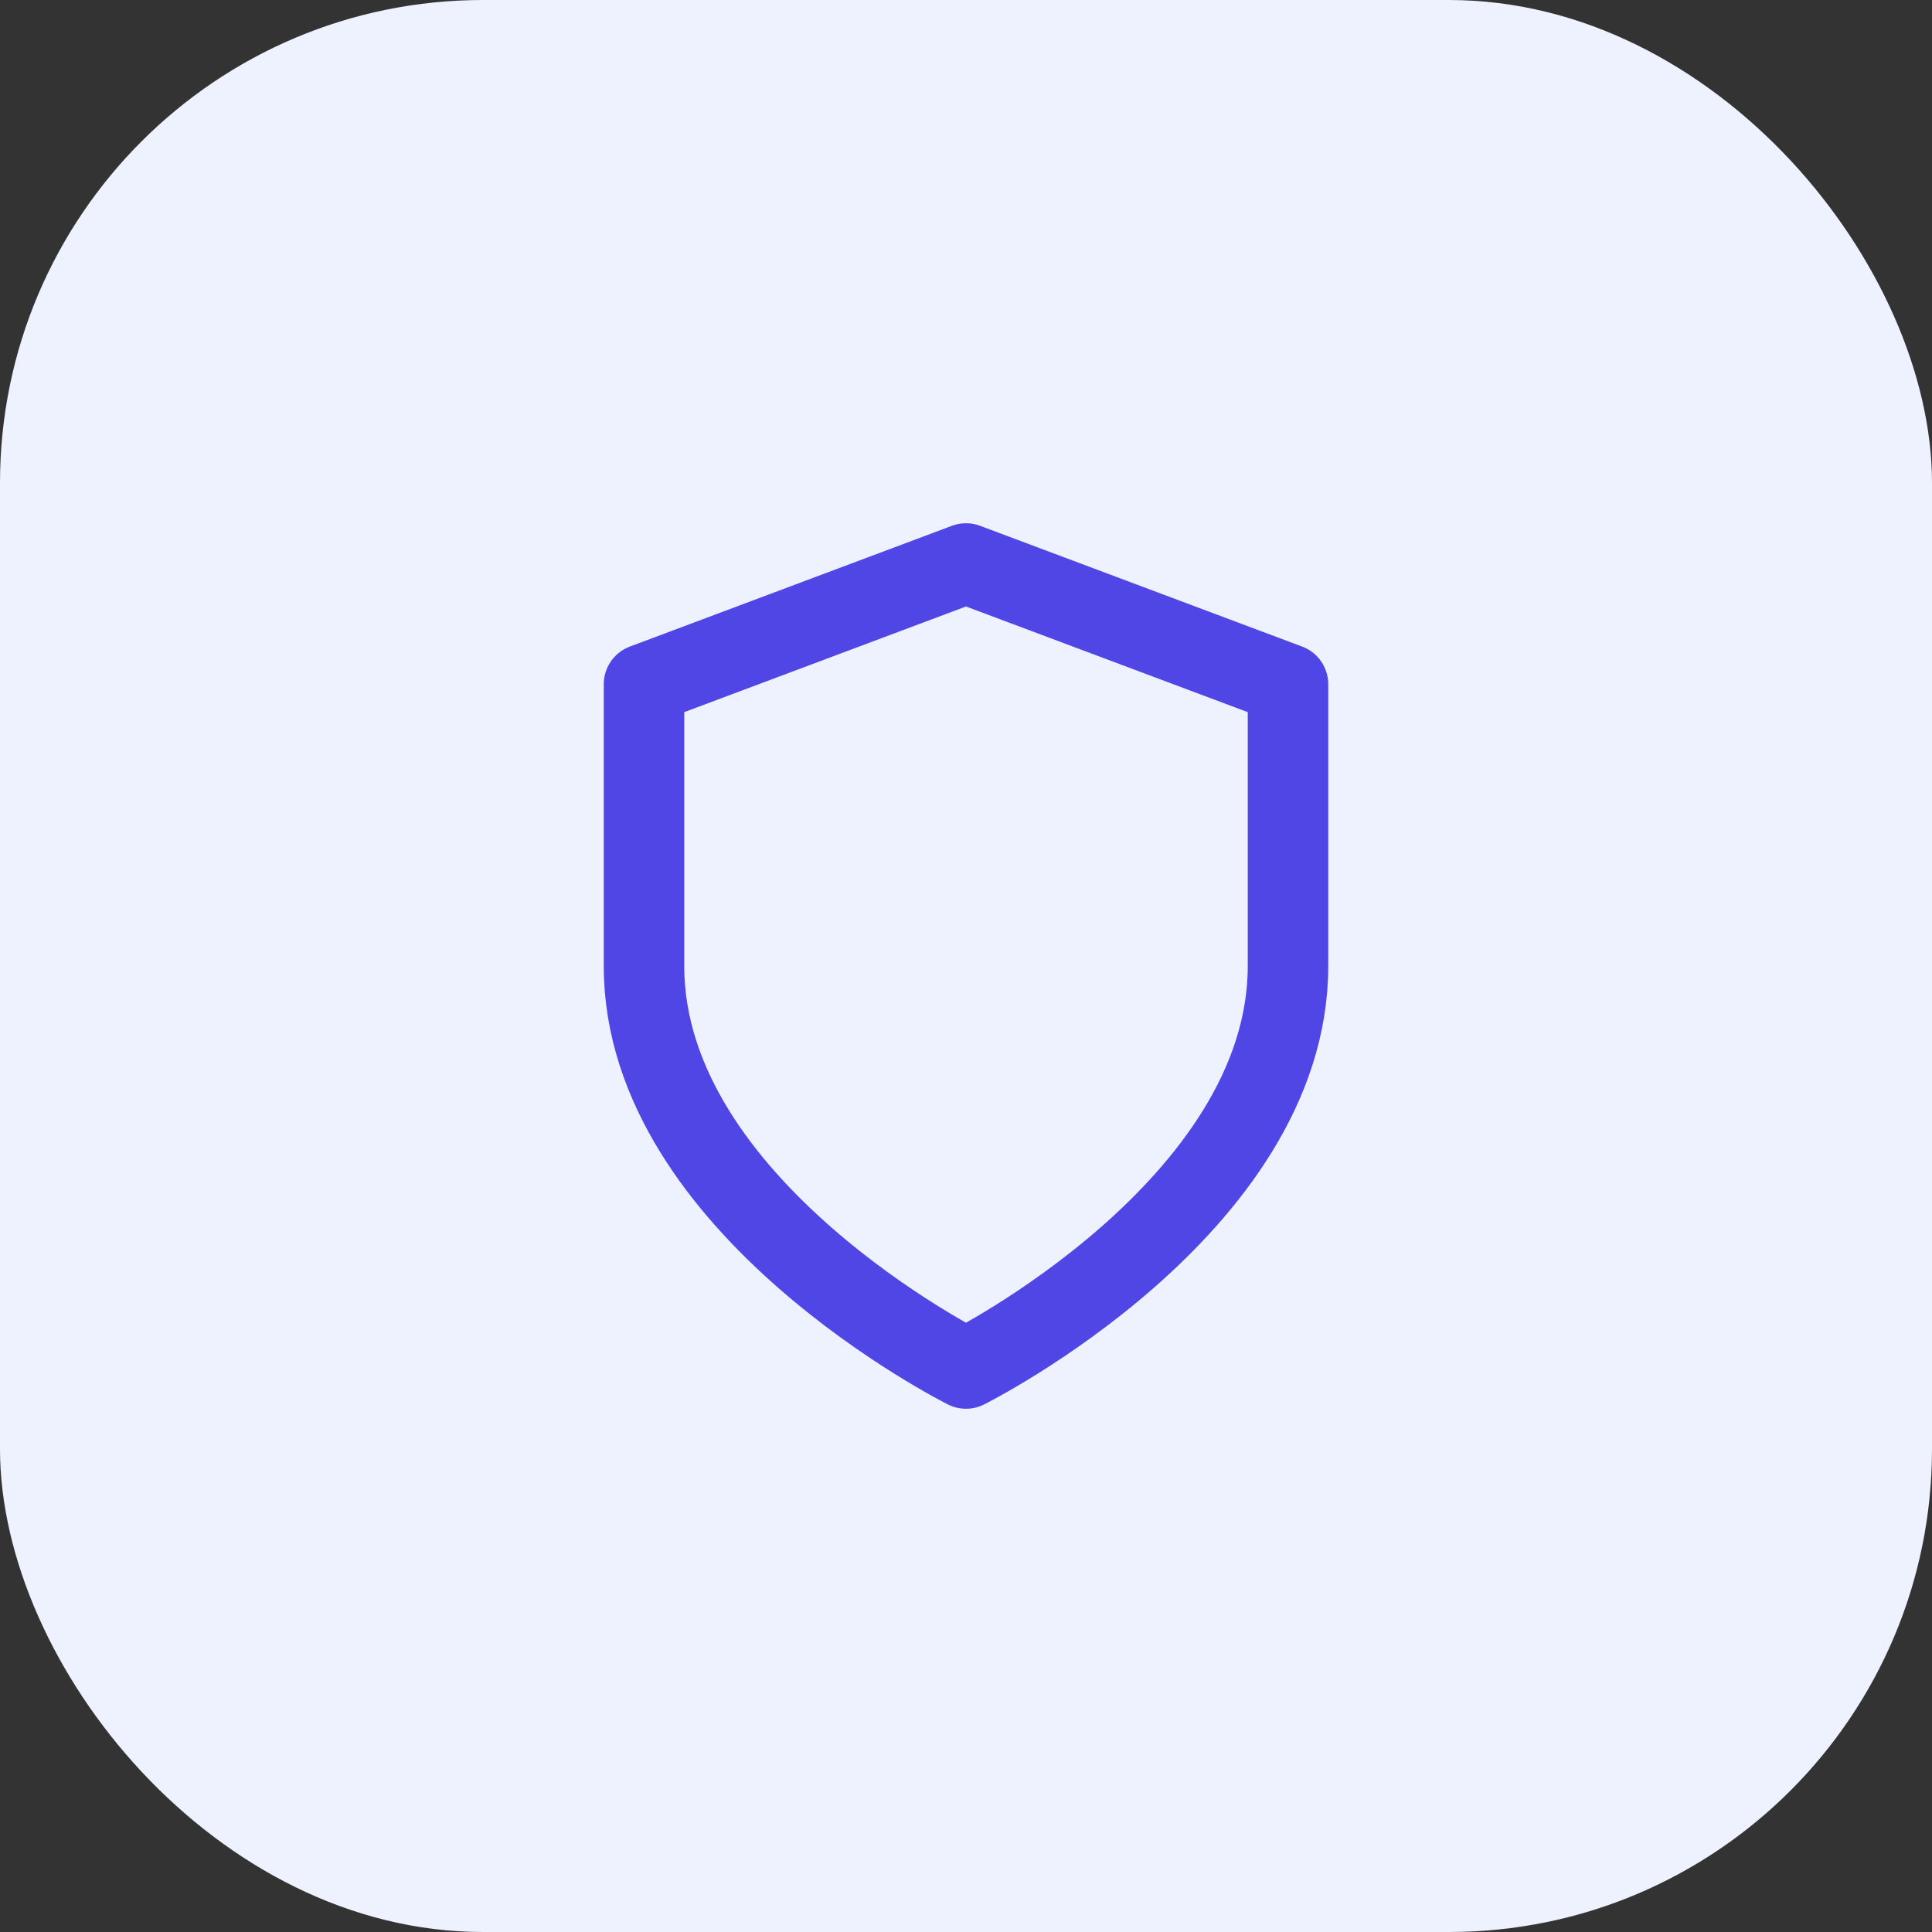
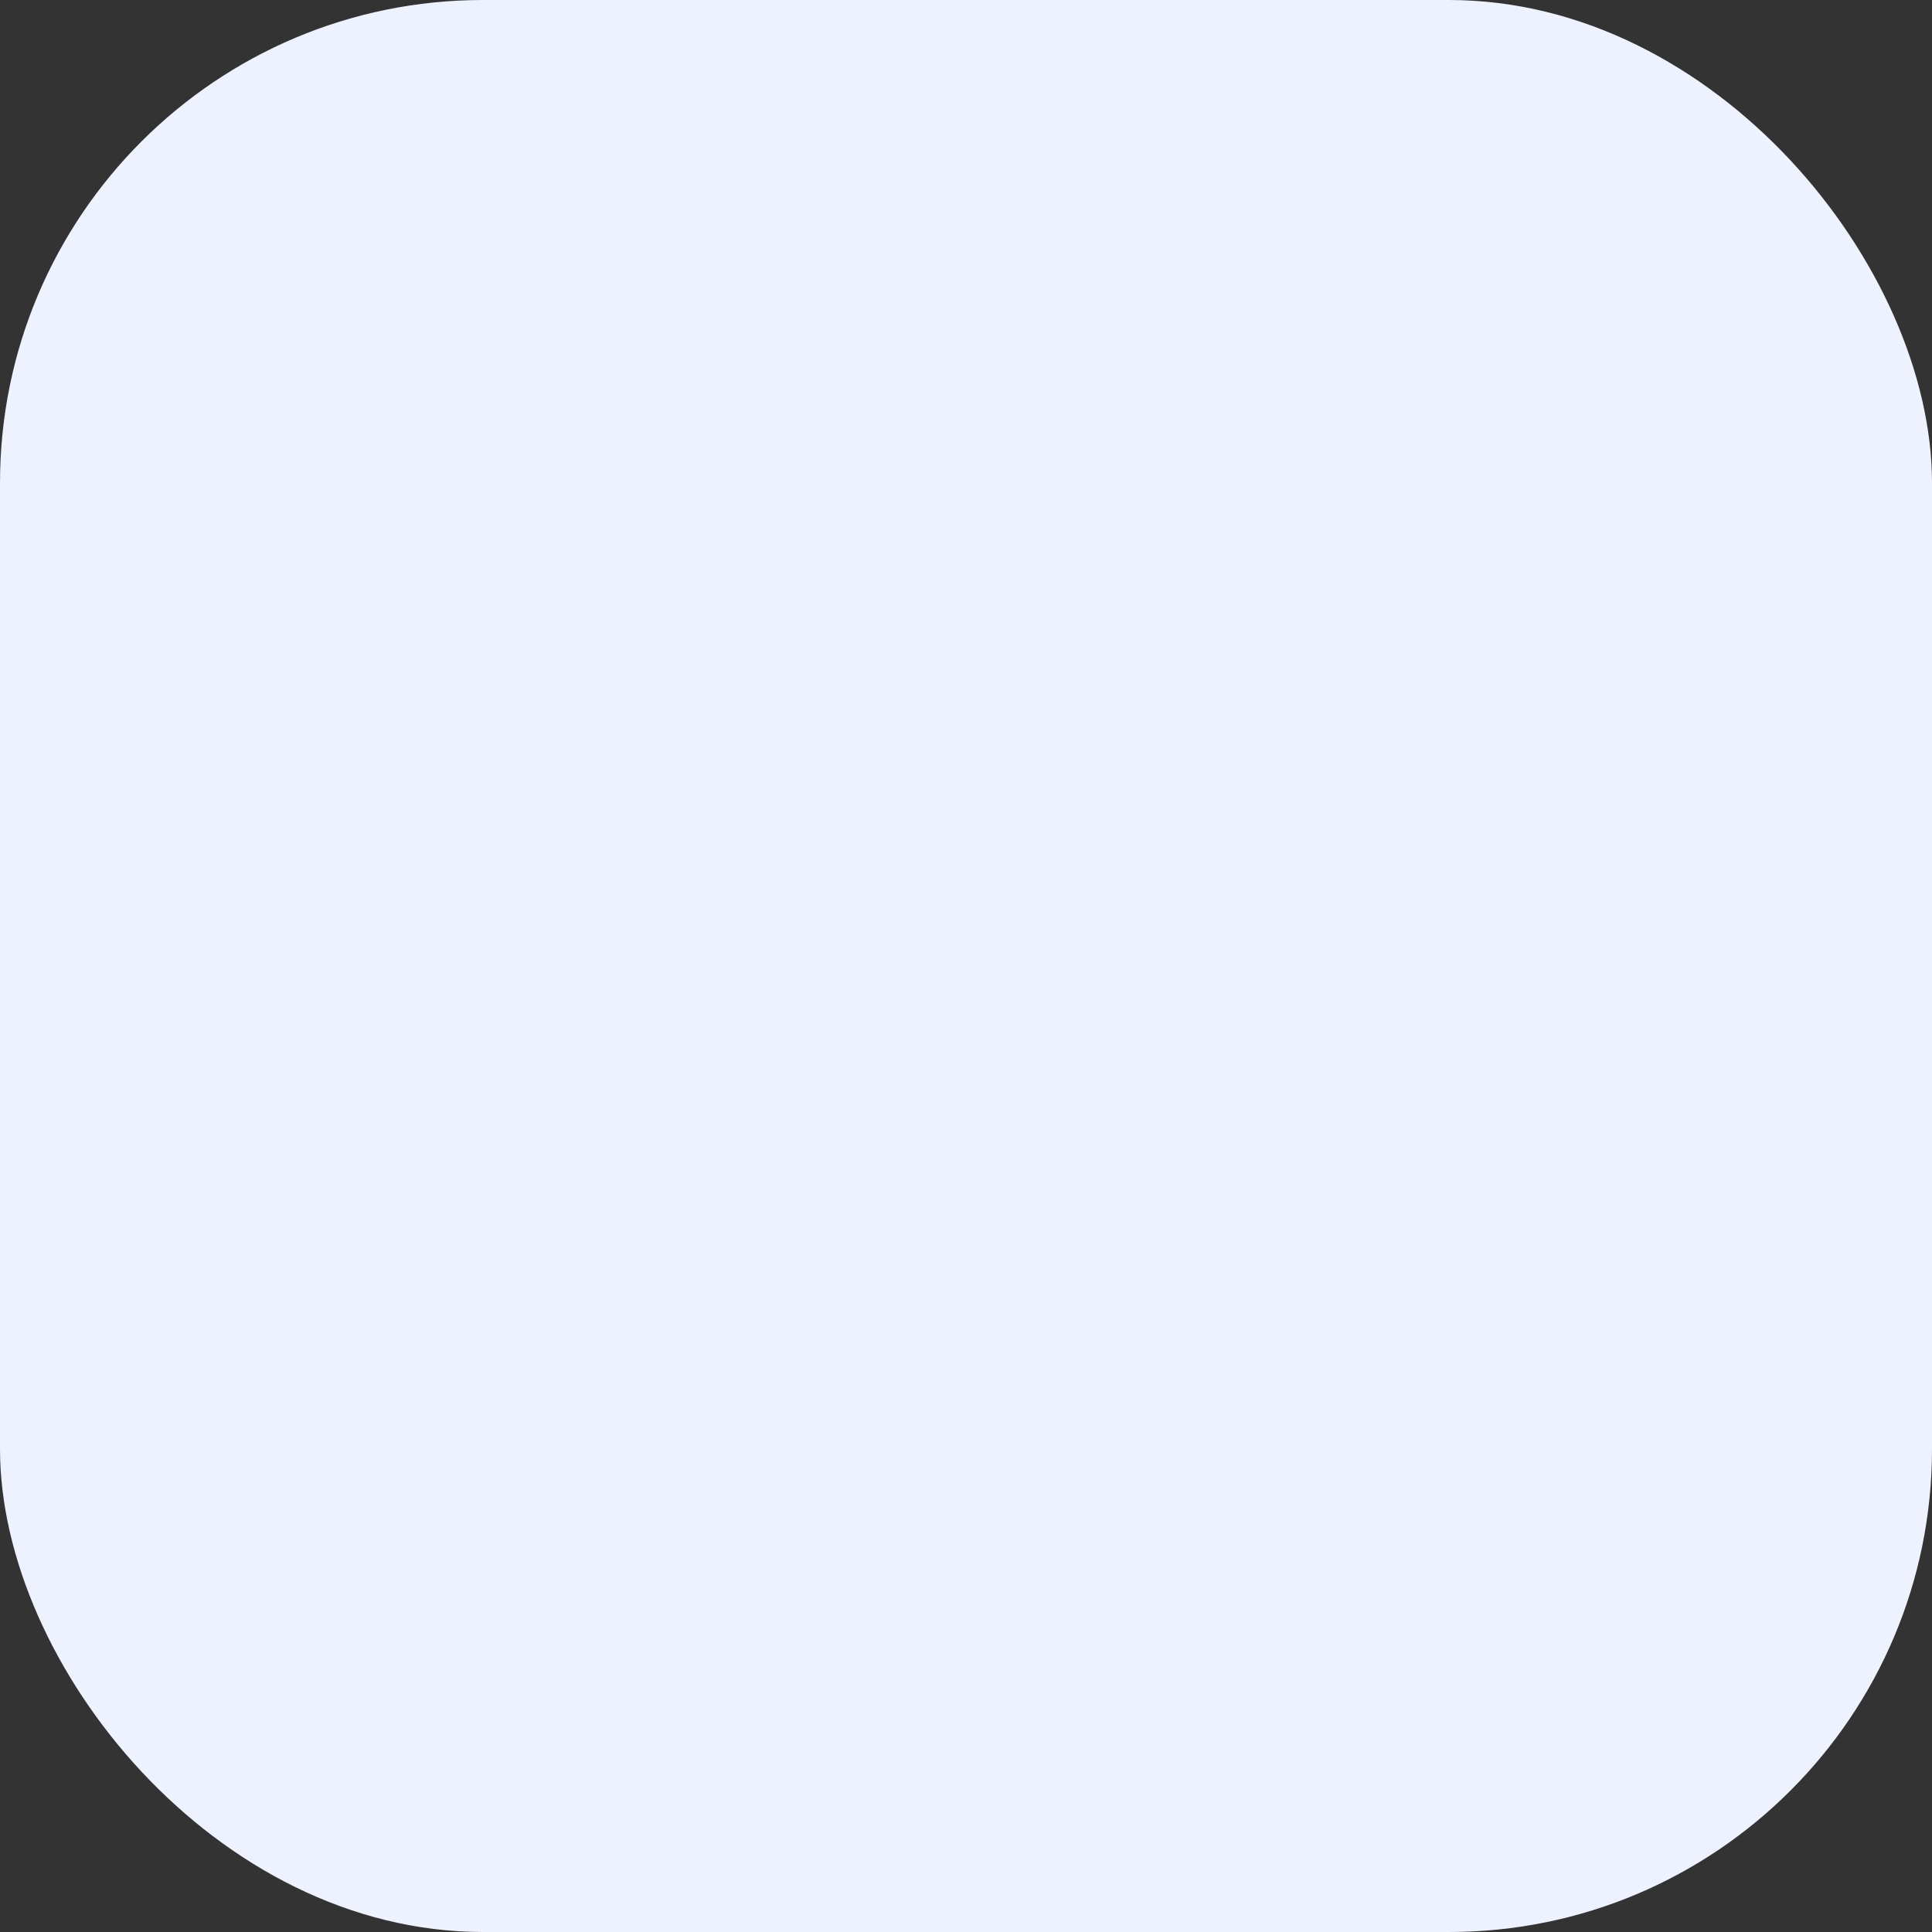
<svg xmlns="http://www.w3.org/2000/svg" width="48" height="48" viewBox="0 0 48 48" fill="none">
  <rect x="0" y="0" width="48" height="48" fill="#333333" stroke="none" />
  <rect width="48" height="48" rx="12" fill="#EEF2FF" />
-   <path d="M24 34C24 34 32 30 32 24V17L24 14L16 17V24C16 30 24 34 24 34Z" stroke="#4F46E5" stroke-width="2" stroke-linecap="round" stroke-linejoin="round" />
</svg>